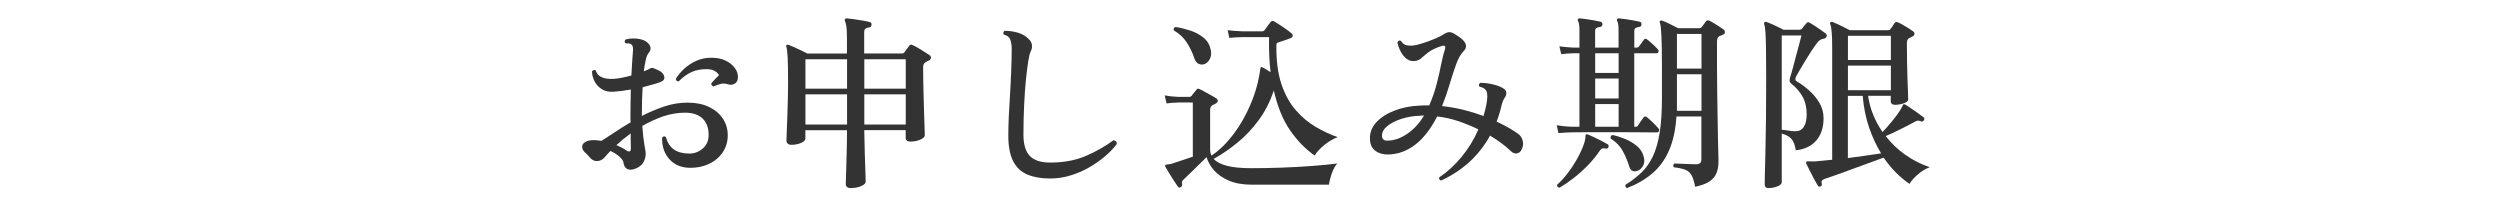
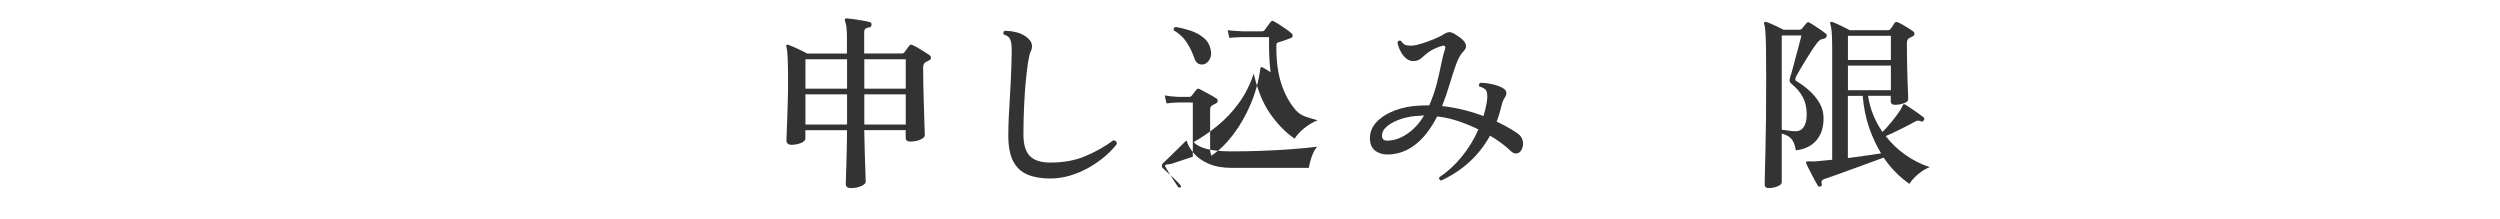
<svg xmlns="http://www.w3.org/2000/svg" version="1.1" id="レイヤー_1" x="0px" y="0px" viewBox="0 0 400 35" style="enable-background:new 0 0 400 35;" xml:space="preserve">
  <style type="text/css">
	.st0{fill:none;}
	.st1{fill:#333333;}
</style>
  <g>
    <rect x="-300" y="1.5" class="st0" width="1000" height="40" />
-     <path class="st1" d="M101.45,27.06c-0.44,0.14-0.82,0.12-1.12-0.04c-0.31-0.17-0.51-0.5-0.58-1c-0.02-0.28-0.23-0.59-0.63-0.95   c-0.4-0.35-0.88-0.66-1.44-0.92c-0.4,0.4-0.72,0.75-0.96,1.05c-0.32,0.36-0.71,0.55-1.17,0.57c-0.46,0.02-0.86-0.18-1.2-0.6   c-0.26-0.32-0.52-0.58-0.76-0.79c-0.25-0.21-0.4-0.48-0.44-0.82c-0.04-0.32,0.11-0.59,0.45-0.81c0.34-0.22,0.79-0.33,1.35-0.33   c0.2,0,0.41,0.01,0.62,0.03c0.21,0.02,0.42,0.05,0.65,0.09c0.56-0.34,1.24-0.78,2.04-1.32c0.8-0.54,1.68-1.09,2.64-1.65   c-0.02-0.2-0.03-0.39-0.03-0.57s0-0.36,0-0.54c0-0.7,0-1.4,0.02-2.1c0.01-0.7,0.02-1.38,0.04-2.04c-0.94,0.18-1.87,0.3-2.79,0.36   c-0.72,0.04-1.33-0.09-1.83-0.4c-0.5-0.31-0.89-0.72-1.16-1.23c-0.27-0.51-0.42-1.05-0.43-1.63c0.08-0.12,0.18-0.19,0.3-0.21   c0.12-0.02,0.22,0,0.3,0.06c0.16,0.54,0.5,0.91,1.01,1.11c0.51,0.2,1.11,0.28,1.81,0.24c0.4-0.02,0.85-0.08,1.35-0.18   c0.5-0.1,1.01-0.22,1.53-0.36c0.04-0.82,0.08-1.56,0.13-2.22c0.05-0.66,0.08-1.17,0.11-1.53c0.08-0.6,0.01-1-0.21-1.2   c-0.1-0.1-0.24-0.16-0.42-0.18c-0.18-0.02-0.35-0.02-0.51,0c-0.22-0.22-0.23-0.43-0.03-0.63c0.34-0.1,0.73-0.16,1.17-0.17   c0.44-0.01,0.85,0.04,1.23,0.13c0.64,0.14,1.1,0.43,1.4,0.87c0.29,0.44,0.26,0.87-0.08,1.29c-0.2,0.22-0.36,0.59-0.48,1.11   c-0.12,0.52-0.23,1.14-0.33,1.86c0.22-0.08,0.42-0.16,0.6-0.24c0.18-0.08,0.34-0.16,0.48-0.24c0.14-0.08,0.29-0.09,0.46-0.03   c0.17,0.06,0.38,0.15,0.65,0.27c0.08,0.04,0.14,0.07,0.18,0.09c0.54,0.26,0.84,0.6,0.92,1.01c0.07,0.41-0.16,0.7-0.68,0.88   c-0.38,0.14-0.81,0.28-1.29,0.4c-0.48,0.13-0.98,0.27-1.5,0.41c-0.04,0.66-0.07,1.35-0.09,2.07c-0.02,0.72-0.03,1.46-0.03,2.22v0.3   c1.12-0.58,2.3-1.08,3.54-1.5c1.24-0.42,2.49-0.63,3.75-0.63c1.34,0,2.49,0.23,3.45,0.69s1.7,1.08,2.22,1.87   c0.52,0.79,0.78,1.68,0.78,2.68c0,1-0.27,1.9-0.79,2.69c-0.53,0.79-1.25,1.41-2.15,1.84c-0.9,0.44-1.91,0.66-3.03,0.66   c-1.42,0-2.54-0.46-3.36-1.37c-0.82-0.91-1.21-2.06-1.17-3.46c0.18-0.24,0.38-0.27,0.6-0.09c0.26,0.92,0.7,1.59,1.32,2.01   c0.62,0.42,1.44,0.63,2.46,0.63c0.78,0,1.49-0.27,2.12-0.81s0.94-1.25,0.94-2.13c0.02-1.12-0.3-2-0.94-2.64   c-0.65-0.64-1.6-0.96-2.83-0.96c-1.22,0-2.41,0.21-3.57,0.61c-1.16,0.41-2.25,0.92-3.27,1.51c0.08,1.2,0.19,2.19,0.33,2.97   c0.14,0.78,0.21,1.27,0.21,1.47c0,0.5-0.13,0.98-0.4,1.44C102.61,26.5,102.13,26.84,101.45,27.06z M100.25,24.09   c0.46,0.28,0.69,0.16,0.69-0.36c0-0.2,0-0.5-0.02-0.92s-0.01-0.89-0.01-1.46c-0.9,0.66-1.66,1.28-2.28,1.86   c0.3,0.14,0.59,0.28,0.87,0.42C99.78,23.78,100.03,23.93,100.25,24.09z M114.17,13.83c-0.12-0.04-0.21-0.1-0.29-0.19   c-0.07-0.09-0.09-0.2-0.07-0.32c0.2-0.22,0.41-0.45,0.63-0.69c0.22-0.24,0.42-0.44,0.6-0.6c-0.12-0.24-0.33-0.45-0.63-0.64   c-0.3-0.19-0.68-0.29-1.14-0.32c-0.98-0.04-1.85,0.11-2.6,0.45s-1.44,0.84-2.08,1.5c-0.3,0-0.45-0.14-0.45-0.42   c0.32-0.54,0.76-1.07,1.32-1.59c0.56-0.52,1.22-0.95,1.98-1.29c0.76-0.34,1.58-0.5,2.46-0.48c0.84,0,1.58,0.16,2.21,0.46   c0.63,0.31,1.12,0.71,1.47,1.19c0.35,0.48,0.51,0.98,0.49,1.5c-0.02,0.48-0.19,0.81-0.52,1s-0.69,0.22-1.06,0.1   c-0.44-0.14-0.85-0.16-1.21-0.06C114.9,13.54,114.53,13.67,114.17,13.83z" />
    <path class="st1" d="M136.1,30.09c-0.52,0-0.78-0.23-0.78-0.69c0-0.08,0.01-0.38,0.03-0.88c0.02-0.51,0.04-1.17,0.06-1.96   c0.02-0.8,0.04-1.7,0.07-2.69c0.03-0.99,0.04-2,0.04-3.04h-6.66v1.35c0,0.26-0.23,0.49-0.69,0.69c-0.46,0.2-0.99,0.3-1.59,0.3   c-0.2,0-0.38-0.05-0.52-0.17c-0.15-0.11-0.23-0.29-0.23-0.52c0-0.12,0.02-0.5,0.04-1.12c0.03-0.63,0.06-1.42,0.09-2.36   c0.03-0.94,0.06-1.94,0.09-3c0.03-1.06,0.04-2.07,0.04-3.03c0-1.54-0.02-2.76-0.06-3.66c-0.04-0.9-0.11-1.5-0.21-1.8   c-0.06-0.12-0.05-0.22,0.03-0.3c0.08-0.08,0.19-0.09,0.33-0.03c0.18,0.06,0.46,0.18,0.84,0.35c0.38,0.17,0.77,0.35,1.17,0.54   c0.4,0.19,0.73,0.36,0.99,0.5h6.33V6c0-0.76-0.03-1.34-0.09-1.75c-0.06-0.41-0.14-0.71-0.24-0.92c-0.04-0.12-0.03-0.22,0.03-0.3   c0.06-0.08,0.16-0.11,0.3-0.09c0.24,0.02,0.6,0.07,1.1,0.13c0.49,0.07,0.98,0.15,1.47,0.23c0.49,0.08,0.85,0.16,1.09,0.24   c0.22,0.06,0.31,0.21,0.27,0.45c-0.04,0.26-0.16,0.39-0.36,0.39c-0.22,0.02-0.41,0.08-0.57,0.18c-0.16,0.1-0.24,0.3-0.24,0.6v3.39   h6.06c0.18,0,0.31-0.07,0.39-0.21c0.1-0.14,0.22-0.31,0.38-0.51c0.15-0.2,0.27-0.37,0.38-0.51c0.12-0.2,0.31-0.23,0.57-0.09   c0.2,0.08,0.47,0.22,0.81,0.42c0.34,0.2,0.68,0.41,1.03,0.63c0.35,0.22,0.62,0.4,0.83,0.54c0.16,0.1,0.23,0.25,0.23,0.44   c-0.01,0.19-0.12,0.33-0.35,0.43c-0.2,0.08-0.4,0.19-0.6,0.33s-0.3,0.41-0.3,0.81c0,0.78,0.01,1.64,0.03,2.57   c0.02,0.93,0.04,1.86,0.07,2.79c0.03,0.93,0.05,1.79,0.08,2.59c0.02,0.8,0.04,1.46,0.06,1.96c0.02,0.51,0.03,0.81,0.03,0.89   c0,0.26-0.23,0.49-0.69,0.7c-0.46,0.21-1.01,0.32-1.65,0.32c-0.48,0-0.72-0.21-0.72-0.63v-1.2h-6.63c0.02,1.34,0.05,2.62,0.09,3.83   s0.08,2.21,0.1,3.01c0.03,0.8,0.04,1.27,0.04,1.41c0,0.26-0.25,0.5-0.73,0.71C137.31,29.98,136.74,30.09,136.1,30.09z    M128.87,14.19h6.66V9.48h-6.66V14.19z M128.87,19.92h6.66v-4.83h-6.66V19.92z M138.29,14.19h6.63V9.48h-6.63V14.19z M138.29,19.92   h6.63v-4.83h-6.63V19.92z" />
    <path class="st1" d="M168.02,28.56c-1.42,0-2.63-0.21-3.63-0.63c-1-0.42-1.76-1.13-2.28-2.13s-0.78-2.37-0.78-4.11   c0-0.82,0.02-1.79,0.07-2.91c0.05-1.12,0.12-2.31,0.2-3.58c0.08-1.27,0.14-2.54,0.19-3.79c0.05-1.26,0.08-2.43,0.08-3.51   c0-0.7-0.08-1.24-0.24-1.61c-0.16-0.37-0.5-0.62-1.02-0.76c-0.08-0.1-0.1-0.21-0.07-0.33c0.03-0.12,0.09-0.21,0.19-0.27   c0.74,0,1.45,0.1,2.13,0.3c0.68,0.2,1.24,0.52,1.68,0.96c0.34,0.32,0.53,0.66,0.57,1s-0.02,0.69-0.18,1   c-0.14,0.26-0.28,0.79-0.41,1.6c-0.13,0.81-0.25,1.82-0.38,3.03c-0.12,1.21-0.21,2.56-0.28,4.05c-0.07,1.49-0.11,3.04-0.11,4.66   c0,1.56,0.33,2.7,1.01,3.41c0.67,0.71,1.76,1.07,3.28,1.07c2.14,0,4.03-0.35,5.67-1.05c1.64-0.7,3.12-1.54,4.44-2.52   c0.18,0.02,0.32,0.08,0.42,0.2c0.1,0.11,0.14,0.25,0.12,0.4c-0.5,0.66-1.13,1.32-1.89,1.97c-0.76,0.65-1.61,1.24-2.55,1.78   s-1.94,0.97-3,1.29C170.2,28.4,169.12,28.56,168.02,28.56z" />
-     <path class="st1" d="M188.93,29.94c-0.2,0.12-0.36,0.09-0.48-0.09c-0.14-0.22-0.35-0.53-0.62-0.93c-0.27-0.4-0.53-0.81-0.78-1.23   c-0.25-0.42-0.45-0.75-0.58-0.99c-0.06-0.1-0.07-0.19-0.03-0.27c0.06-0.08,0.17-0.12,0.33-0.12c0.1-0.02,0.21-0.04,0.33-0.04   s0.25-0.04,0.39-0.08c0.38-0.12,0.88-0.29,1.51-0.5s1.25-0.42,1.85-0.62v-8.67c-0.06,0-0.13,0-0.21,0c-0.08,0-0.18,0-0.3,0   c-0.32,0-0.67,0-1.05-0.01c-0.38-0.01-0.64,0-0.78,0.01c-0.78,0.02-1.4,0.07-1.86,0.15l-0.3-1.29c0.58,0.12,1.29,0.2,2.13,0.24   h1.83c0.14,0,0.25-0.05,0.33-0.15c0.1-0.14,0.23-0.31,0.4-0.51s0.3-0.37,0.41-0.51c0.12-0.18,0.31-0.19,0.57-0.03   c0.18,0.08,0.44,0.21,0.78,0.41c0.34,0.19,0.69,0.38,1.04,0.57c0.35,0.19,0.6,0.35,0.77,0.46c0.16,0.1,0.23,0.24,0.23,0.41   c-0.01,0.17-0.12,0.31-0.32,0.41c-0.1,0.04-0.19,0.09-0.28,0.15c-0.09,0.06-0.19,0.11-0.29,0.15c-0.22,0.14-0.33,0.37-0.33,0.69   v6.39c0,0.18,0.02,0.35,0.06,0.51c0.04,0.16,0.09,0.32,0.15,0.48V24.9c1.24-0.82,2.4-1.95,3.5-3.39c1.09-1.44,2.02-3.07,2.79-4.89   c0.77-1.82,1.28-3.71,1.54-5.67c0.04-0.22,0.17-0.27,0.39-0.15c0.1,0.04,0.26,0.13,0.5,0.28c0.23,0.15,0.47,0.31,0.74,0.47   c-0.1-0.84-0.17-1.73-0.21-2.67c-0.04-0.94-0.05-1.92-0.03-2.94h-4.29c-0.86,0.02-1.55,0.06-2.07,0.12l-0.27-1.23   c0.64,0.08,1.42,0.14,2.34,0.18h3.15c0.18,0,0.32-0.06,0.42-0.18c0.14-0.2,0.3-0.42,0.48-0.67c0.18-0.25,0.34-0.46,0.48-0.64   c0.16-0.2,0.35-0.23,0.57-0.09c0.22,0.12,0.51,0.3,0.89,0.54c0.37,0.24,0.74,0.49,1.11,0.75c0.37,0.26,0.63,0.47,0.79,0.63   c0.14,0.12,0.2,0.25,0.18,0.4c-0.02,0.15-0.13,0.27-0.33,0.35c-0.26,0.1-0.61,0.22-1.04,0.38c-0.43,0.15-0.75,0.25-0.95,0.31   c-0.14,0.04-0.22,0.1-0.25,0.18c-0.03,0.08-0.04,0.21-0.04,0.39c-0.02,2.4,0.25,4.44,0.81,6.1c0.56,1.67,1.33,3.06,2.3,4.17   c0.97,1.11,2.04,2.01,3.21,2.69s2.33,1.22,3.49,1.62c-0.74,0.28-1.45,0.7-2.14,1.26c-0.69,0.56-1.21,1.12-1.54,1.68   c-1.48-1.02-2.79-2.37-3.95-4.05s-2.01-3.8-2.59-6.36c-0.6,1.8-1.41,3.39-2.43,4.77c-1.02,1.38-2.15,2.58-3.39,3.58   c-1.24,1.01-2.5,1.88-3.78,2.59h-0.03c0.42,0.48,1.12,0.85,2.1,1.11c0.98,0.26,2.29,0.39,3.93,0.39c1.56,0,3.19-0.03,4.89-0.09   c1.7-0.06,3.33-0.15,4.89-0.27c1.56-0.12,2.89-0.25,3.99-0.39c-0.24,0.24-0.46,0.57-0.65,0.99s-0.34,0.85-0.46,1.29   c-0.12,0.44-0.2,0.81-0.24,1.11h-12.3c-1.48,0-2.73-0.22-3.73-0.66c-1.01-0.44-1.81-1-2.38-1.67c-0.58-0.67-0.97-1.37-1.17-2.08   c-0.3,0.3-0.69,0.69-1.17,1.15c-0.48,0.47-0.94,0.93-1.4,1.37c-0.45,0.44-0.79,0.77-1.03,0.99c-0.16,0.14-0.27,0.26-0.31,0.38   c-0.05,0.11-0.05,0.26,0.01,0.46C189.15,29.71,189.09,29.86,188.93,29.94z M192.71,10.26c-0.32,0.1-0.63,0.08-0.92-0.04   c-0.29-0.13-0.52-0.41-0.67-0.83c-0.32-0.96-0.74-1.83-1.25-2.61s-1.2-1.42-2.06-1.92c-0.08-0.3,0.02-0.48,0.3-0.54   c0.78,0.12,1.57,0.32,2.37,0.58c0.8,0.27,1.5,0.65,2.1,1.14c0.6,0.49,0.98,1.14,1.14,1.94c0.12,0.56,0.07,1.04-0.15,1.46   C193.36,9.85,193.07,10.12,192.71,10.26z" />
+     <path class="st1" d="M188.93,29.94c-0.2,0.12-0.36,0.09-0.48-0.09c-0.14-0.22-0.35-0.53-0.62-0.93c-0.27-0.4-0.53-0.81-0.78-1.23   c-0.25-0.42-0.45-0.75-0.58-0.99c-0.06-0.1-0.07-0.19-0.03-0.27c0.06-0.08,0.17-0.12,0.33-0.12c0.1-0.02,0.21-0.04,0.33-0.04   s0.25-0.04,0.39-0.08c0.38-0.12,0.88-0.29,1.51-0.5s1.25-0.42,1.85-0.62v-8.67c-0.06,0-0.13,0-0.21,0c-0.08,0-0.18,0-0.3,0   c-0.32,0-0.67,0-1.05-0.01c-0.38-0.01-0.64,0-0.78,0.01c-0.78,0.02-1.4,0.07-1.86,0.15l-0.3-1.29c0.58,0.12,1.29,0.2,2.13,0.24   h1.83c0.14,0,0.25-0.05,0.33-0.15c0.1-0.14,0.23-0.31,0.4-0.51s0.3-0.37,0.41-0.51c0.12-0.18,0.31-0.19,0.57-0.03   c0.18,0.08,0.44,0.21,0.78,0.41c0.34,0.19,0.69,0.38,1.04,0.57c0.35,0.19,0.6,0.35,0.77,0.46c0.16,0.1,0.23,0.24,0.23,0.41   c-0.01,0.17-0.12,0.31-0.32,0.41c-0.1,0.04-0.19,0.09-0.28,0.15c-0.09,0.06-0.19,0.11-0.29,0.15c-0.22,0.14-0.33,0.37-0.33,0.69   v6.39c0,0.18,0.02,0.35,0.06,0.51c0.04,0.16,0.09,0.32,0.15,0.48V24.9c1.24-0.82,2.4-1.95,3.5-3.39c1.09-1.44,2.02-3.07,2.79-4.89   c0.77-1.82,1.28-3.71,1.54-5.67c0.04-0.22,0.17-0.27,0.39-0.15c0.1,0.04,0.26,0.13,0.5,0.28c0.23,0.15,0.47,0.31,0.74,0.47   c-0.1-0.84-0.17-1.73-0.21-2.67c-0.04-0.94-0.05-1.92-0.03-2.94h-4.29c-0.86,0.02-1.55,0.06-2.07,0.12l-0.27-1.23   c0.64,0.08,1.42,0.14,2.34,0.18h3.15c0.18,0,0.32-0.06,0.42-0.18c0.14-0.2,0.3-0.42,0.48-0.67c0.18-0.25,0.34-0.46,0.48-0.64   c0.16-0.2,0.35-0.23,0.57-0.09c0.22,0.12,0.51,0.3,0.89,0.54c0.37,0.24,0.74,0.49,1.11,0.75c0.37,0.26,0.63,0.47,0.79,0.63   c0.14,0.12,0.2,0.25,0.18,0.4c-0.02,0.15-0.13,0.27-0.33,0.35c-0.26,0.1-0.61,0.22-1.04,0.38c-0.43,0.15-0.75,0.25-0.95,0.31   c-0.14,0.04-0.22,0.1-0.25,0.18c-0.03,0.08-0.04,0.21-0.04,0.39c-0.02,2.4,0.25,4.44,0.81,6.1c0.56,1.67,1.33,3.06,2.3,4.17   s2.33,1.22,3.49,1.62c-0.74,0.28-1.45,0.7-2.14,1.26c-0.69,0.56-1.21,1.12-1.54,1.68   c-1.48-1.02-2.79-2.37-3.95-4.05s-2.01-3.8-2.59-6.36c-0.6,1.8-1.41,3.39-2.43,4.77c-1.02,1.38-2.15,2.58-3.39,3.58   c-1.24,1.01-2.5,1.88-3.78,2.59h-0.03c0.42,0.48,1.12,0.85,2.1,1.11c0.98,0.26,2.29,0.39,3.93,0.39c1.56,0,3.19-0.03,4.89-0.09   c1.7-0.06,3.33-0.15,4.89-0.27c1.56-0.12,2.89-0.25,3.99-0.39c-0.24,0.24-0.46,0.57-0.65,0.99s-0.34,0.85-0.46,1.29   c-0.12,0.44-0.2,0.81-0.24,1.11h-12.3c-1.48,0-2.73-0.22-3.73-0.66c-1.01-0.44-1.81-1-2.38-1.67c-0.58-0.67-0.97-1.37-1.17-2.08   c-0.3,0.3-0.69,0.69-1.17,1.15c-0.48,0.47-0.94,0.93-1.4,1.37c-0.45,0.44-0.79,0.77-1.03,0.99c-0.16,0.14-0.27,0.26-0.31,0.38   c-0.05,0.11-0.05,0.26,0.01,0.46C189.15,29.71,189.09,29.86,188.93,29.94z M192.71,10.26c-0.32,0.1-0.63,0.08-0.92-0.04   c-0.29-0.13-0.52-0.41-0.67-0.83c-0.32-0.96-0.74-1.83-1.25-2.61s-1.2-1.42-2.06-1.92c-0.08-0.3,0.02-0.48,0.3-0.54   c0.78,0.12,1.57,0.32,2.37,0.58c0.8,0.27,1.5,0.65,2.1,1.14c0.6,0.49,0.98,1.14,1.14,1.94c0.12,0.56,0.07,1.04-0.15,1.46   C193.36,9.85,193.07,10.12,192.71,10.26z" />
    <path class="st1" d="M230.57,28.89c-0.12-0.04-0.21-0.11-0.27-0.21c-0.06-0.1-0.07-0.2-0.03-0.3c1.3-0.86,2.5-1.96,3.6-3.3   c1.1-1.34,1.99-2.8,2.67-4.38c-0.98-0.48-2.03-0.91-3.13-1.29c-1.11-0.38-2.27-0.64-3.46-0.78c-1.04,2.02-2.22,3.53-3.53,4.53   c-1.31,1-2.74,1.52-4.28,1.56c-0.8,0.02-1.47-0.16-2.02-0.54c-0.55-0.38-0.86-0.97-0.92-1.77c-0.08-1.06,0.24-1.99,0.96-2.79   c0.72-0.8,1.7-1.44,2.94-1.92c1.24-0.48,2.61-0.75,4.11-0.81c0.24-0.02,0.48-0.03,0.74-0.03c0.25,0,0.5,0,0.73,0   c0.5-1.16,0.9-2.3,1.19-3.43c0.29-1.13,0.53-2.18,0.72-3.15c0.19-0.97,0.39-1.77,0.62-2.42c0.06-0.2,0.05-0.35-0.02-0.46   c-0.07-0.11-0.25-0.12-0.52-0.04c-0.32,0.08-0.72,0.24-1.2,0.46c-0.48,0.23-0.91,0.5-1.29,0.83c-0.3,0.26-0.58,0.5-0.85,0.72   c-0.27,0.22-0.6,0.35-0.98,0.39c-0.48,0.06-0.92-0.06-1.3-0.36c-0.39-0.3-0.71-0.7-0.96-1.19c-0.25-0.49-0.42-0.96-0.5-1.42   c0.14-0.3,0.33-0.38,0.57-0.24c0.26,0.38,0.53,0.61,0.82,0.68s0.65,0.09,1.07,0.07c0.36-0.04,0.86-0.16,1.5-0.36   c0.64-0.2,1.28-0.43,1.91-0.69c0.63-0.26,1.11-0.5,1.46-0.72c0.32-0.22,0.61-0.34,0.87-0.38s0.56,0.06,0.9,0.25   c0.22,0.14,0.46,0.29,0.71,0.46s0.45,0.33,0.58,0.46c0.34,0.32,0.54,0.64,0.58,0.95c0.05,0.31-0.09,0.63-0.43,0.97   c-0.42,0.42-0.81,1.12-1.16,2.08c-0.35,0.97-0.7,2.05-1.05,3.23c-0.35,1.18-0.75,2.32-1.19,3.42c1.24,0.14,2.42,0.35,3.53,0.63   s2.14,0.6,3.1,0.96c0.1-0.32,0.19-0.64,0.27-0.97c0.08-0.33,0.15-0.66,0.21-0.98c0.16-0.88,0.17-1.52,0.03-1.93   c-0.14-0.41-0.53-0.68-1.17-0.83c-0.08-0.1-0.1-0.21-0.06-0.33s0.11-0.21,0.21-0.27c0.64,0,1.32,0.08,2.03,0.25   c0.71,0.17,1.27,0.39,1.69,0.67c0.26,0.16,0.41,0.37,0.44,0.62s-0.04,0.5-0.2,0.76c-0.26,0.36-0.45,0.81-0.57,1.35   c-0.1,0.44-0.22,0.88-0.35,1.31c-0.13,0.43-0.28,0.84-0.43,1.24c0.76,0.36,1.43,0.71,2.02,1.05s1.05,0.64,1.4,0.9   c0.38,0.26,0.63,0.63,0.75,1.1s0.07,0.93-0.15,1.39c-0.16,0.36-0.41,0.58-0.75,0.65s-0.68-0.05-1.02-0.38   c-0.38-0.38-0.85-0.78-1.41-1.2c-0.56-0.42-1.19-0.84-1.89-1.26C236.64,24.9,234.03,27.29,230.57,28.89z M222.05,22.5   c1.02-0.02,2.06-0.38,3.11-1.09s1.94-1.68,2.68-2.92c-0.1,0-0.2,0-0.3,0c-0.1,0-0.2,0.01-0.3,0.03c-1.02,0.02-2.01,0.18-2.96,0.48   c-0.95,0.3-1.72,0.69-2.31,1.17c-0.59,0.48-0.88,1.02-0.85,1.62c0,0.2,0.08,0.38,0.22,0.53C221.5,22.45,221.73,22.52,222.05,22.5z" />
-     <path class="st1" d="M249.35,21.3l-0.27-1.26c0.68,0.12,1.44,0.2,2.28,0.24h1.35V8.52h-0.9c-0.78,0.02-1.45,0.07-2.01,0.15   l-0.3-1.26c0.68,0.1,1.45,0.17,2.31,0.21h0.9V4.86c0-0.74-0.07-1.23-0.21-1.47c-0.08-0.12-0.09-0.23-0.03-0.33   c0.08-0.1,0.19-0.14,0.33-0.12c0.24,0.02,0.58,0.06,1,0.12c0.43,0.06,0.86,0.13,1.29,0.21s0.77,0.15,1,0.21   c0.2,0.04,0.3,0.19,0.3,0.45c-0.02,0.22-0.16,0.35-0.42,0.39c-0.2,0.02-0.38,0.07-0.53,0.15s-0.22,0.24-0.22,0.48v2.67h3.75V4.86   c0-0.74-0.07-1.23-0.21-1.47c-0.08-0.12-0.09-0.23-0.03-0.33c0.08-0.1,0.18-0.14,0.3-0.12c0.26,0.02,0.6,0.06,1.04,0.12   c0.43,0.06,0.86,0.13,1.29,0.21c0.43,0.08,0.76,0.15,1,0.21c0.22,0.06,0.31,0.21,0.27,0.45c0,0.22-0.13,0.35-0.39,0.39   c-0.2,0.02-0.38,0.07-0.53,0.15c-0.15,0.08-0.22,0.24-0.22,0.48v2.67h0.33c0.18,0,0.31-0.05,0.39-0.15   c0.1-0.14,0.24-0.33,0.42-0.57c0.18-0.24,0.31-0.42,0.39-0.54c0.14-0.2,0.32-0.21,0.54-0.03c0.22,0.16,0.51,0.41,0.88,0.75   c0.37,0.34,0.63,0.6,0.79,0.78c0.14,0.14,0.18,0.29,0.13,0.43c-0.05,0.15-0.16,0.23-0.31,0.23h-3.57v11.76h0.21   c0.18,0,0.3-0.06,0.36-0.18c0.1-0.16,0.25-0.38,0.45-0.66c0.2-0.28,0.35-0.49,0.45-0.63c0.14-0.2,0.33-0.22,0.57-0.06   c0.16,0.12,0.36,0.3,0.6,0.53c0.24,0.23,0.48,0.46,0.71,0.69c0.23,0.23,0.39,0.42,0.5,0.55c0.14,0.14,0.18,0.29,0.12,0.43   c-0.06,0.15-0.17,0.23-0.33,0.23c-0.06,0-0.21,0-0.43,0c-0.23,0-0.52,0-0.86,0c-0.66,0-1.49,0-2.49-0.02   c-1-0.01-2.04-0.01-3.13-0.01s-2.13,0-3.13,0s-1.83,0-2.5,0.01c-0.67,0.01-1.08,0.02-1.21,0.02   C250.58,21.2,249.91,21.24,249.35,21.3z M249.53,30.03c-0.3-0.04-0.43-0.2-0.39-0.48c0.56-0.48,1.13-1.11,1.73-1.89   c0.59-0.78,1.12-1.61,1.6-2.49c0.48-0.88,0.84-1.72,1.08-2.52c0.06-0.22,0.09-0.4,0.11-0.54c0.01-0.14,0.01-0.25,0.01-0.33   c0-0.12,0.03-0.21,0.09-0.27c0.06-0.04,0.15-0.04,0.27,0h0.03c0.24,0.1,0.56,0.25,0.96,0.43c0.4,0.19,0.81,0.39,1.22,0.6   c0.41,0.21,0.73,0.39,0.97,0.53c0.16,0.1,0.21,0.25,0.15,0.45c-0.08,0.22-0.23,0.3-0.45,0.24c-0.24-0.04-0.42-0.04-0.54,0   s-0.25,0.15-0.39,0.33c-0.56,0.84-1.22,1.64-1.98,2.42c-0.76,0.77-1.53,1.45-2.31,2.05C250.91,29.16,250.19,29.65,249.53,30.03z    M255.23,11.67h3.75V8.52h-3.75V11.67z M255.23,15.75h3.75v-3.18h-3.75V15.75z M255.23,20.28h3.75v-3.63h-3.75V20.28z    M261.89,27.36c-0.26,0.08-0.5,0.07-0.72-0.04c-0.22-0.11-0.38-0.33-0.48-0.65c-0.26-0.86-0.61-1.69-1.04-2.49   c-0.43-0.8-1.08-1.47-1.94-2.01c-0.04-0.14-0.03-0.26,0.03-0.38c0.06-0.11,0.15-0.17,0.27-0.19c0.66,0.14,1.34,0.36,2.03,0.64   c0.69,0.29,1.3,0.66,1.84,1.1c0.54,0.44,0.9,0.98,1.08,1.62c0.2,0.62,0.17,1.15-0.09,1.59C262.62,26.99,262.29,27.26,261.89,27.36z    M260.33,30.09c-0.26-0.12-0.34-0.3-0.24-0.54c0.98-0.6,1.83-1.26,2.57-1.97c0.73-0.71,1.33-1.57,1.81-2.59   c0.48-1.02,0.84-2.28,1.08-3.78s0.36-3.34,0.36-5.52v-4.74c0-2.3-0.03-4.01-0.08-5.14s-0.13-1.86-0.25-2.17   c-0.06-0.12-0.05-0.22,0.03-0.3c0.08-0.08,0.19-0.09,0.33-0.03c0.28,0.08,0.68,0.25,1.2,0.51c0.52,0.26,0.97,0.49,1.35,0.69h3.36   c0.2,0,0.34-0.06,0.42-0.18c0.08-0.1,0.2-0.25,0.35-0.45c0.15-0.2,0.26-0.36,0.34-0.48c0.14-0.16,0.32-0.19,0.54-0.09   c0.18,0.08,0.42,0.21,0.71,0.39s0.58,0.37,0.87,0.55c0.29,0.19,0.51,0.35,0.67,0.46c0.16,0.12,0.24,0.27,0.24,0.44   s-0.11,0.3-0.33,0.41c-0.1,0.04-0.2,0.08-0.29,0.12c-0.09,0.04-0.19,0.08-0.29,0.12c-0.24,0.14-0.36,0.42-0.36,0.84v3.78   c0,1.28,0.01,2.61,0.03,3.99s0.04,2.71,0.06,4c0.02,1.29,0.04,2.46,0.06,3.52c0.02,1.06,0.04,1.93,0.06,2.62   c0.02,0.69,0.03,1.12,0.03,1.27c0,0.66-0.09,1.26-0.29,1.79c-0.19,0.53-0.55,0.99-1.08,1.37c-0.53,0.38-1.32,0.68-2.36,0.9   c-0.16-0.8-0.35-1.41-0.57-1.82c-0.22-0.41-0.54-0.71-0.97-0.88c-0.43-0.18-1.06-0.32-1.88-0.42c-0.08-0.1-0.11-0.21-0.08-0.33   s0.08-0.21,0.17-0.27c0.16,0,0.46,0.01,0.88,0.03c0.43,0.02,0.89,0.04,1.38,0.06c0.49,0.02,0.9,0.03,1.22,0.03   c0.56,0,0.84-0.24,0.84-0.72v-6.93h-3.99c-0.14,2.16-0.54,3.98-1.2,5.47s-1.55,2.71-2.68,3.66   C263.23,28.71,261.89,29.49,260.33,30.09z M268.31,10.98h3.93V5.43h-3.93V10.98z M268.31,17.73h3.93v-5.85h-3.93V17.73z" />
    <path class="st1" d="M283.01,30.09c-0.44,0-0.66-0.19-0.66-0.57c0-0.12,0.01-0.66,0.03-1.61c0.02-0.95,0.05-2.2,0.09-3.75   c0.04-1.55,0.07-3.31,0.09-5.29c0.02-1.98,0.03-4.07,0.03-6.27c0-1.98-0.01-3.57-0.03-4.75c-0.02-1.19-0.05-2.09-0.09-2.7   s-0.11-1.04-0.21-1.28c-0.02-0.16,0-0.27,0.06-0.33c0.08-0.06,0.18-0.07,0.3-0.03c0.2,0.06,0.46,0.17,0.79,0.31   c0.33,0.15,0.67,0.31,1.04,0.48c0.36,0.17,0.67,0.33,0.93,0.46h2.49c0.18,0,0.33-0.06,0.45-0.18c0.02-0.04,0.13-0.18,0.33-0.42   c0.2-0.24,0.32-0.38,0.36-0.42c0.14-0.2,0.31-0.24,0.51-0.12c0.2,0.12,0.47,0.28,0.8,0.49c0.33,0.21,0.65,0.43,0.97,0.65   c0.32,0.22,0.58,0.41,0.78,0.57c0.2,0.12,0.26,0.29,0.18,0.51c-0.06,0.2-0.22,0.32-0.48,0.36c-0.22,0.04-0.4,0.1-0.54,0.18   c-0.14,0.08-0.32,0.26-0.54,0.54c-0.24,0.32-0.53,0.73-0.86,1.23c-0.33,0.5-0.66,1.03-0.99,1.58c-0.33,0.55-0.63,1.06-0.9,1.51   c-0.27,0.46-0.46,0.8-0.58,1.02c-0.18,0.38-0.13,0.64,0.15,0.78c0.66,0.38,1.32,0.86,1.96,1.44c0.65,0.58,1.2,1.24,1.64,1.98   c0.44,0.74,0.66,1.56,0.66,2.46c0,1.46-0.38,2.64-1.15,3.54c-0.77,0.9-1.87,1.43-3.29,1.59c-0.14-0.88-0.39-1.5-0.75-1.88   s-0.86-0.63-1.5-0.79v7.77c0,0.26-0.22,0.48-0.67,0.66S283.49,30.09,283.01,30.09z M287.3,21c0.56,0,1-0.23,1.31-0.71   c0.31-0.47,0.46-1.13,0.46-1.99c0-1.1-0.22-2.04-0.66-2.83c-0.44-0.79-1.02-1.46-1.74-2.03c-0.2-0.16-0.31-0.32-0.33-0.46   c-0.02-0.15,0.01-0.37,0.09-0.65c0.1-0.28,0.23-0.72,0.39-1.32c0.16-0.6,0.33-1.25,0.52-1.95s0.37-1.36,0.53-1.98   c0.16-0.62,0.28-1.09,0.36-1.41h-3.15v15.09c0.26,0.02,0.6,0.06,1.02,0.13S286.92,21,287.3,21z M291.32,29.82   c-0.22,0.08-0.37,0.05-0.45-0.09c-0.12-0.2-0.31-0.54-0.57-1c-0.26-0.47-0.51-0.95-0.75-1.44c-0.24-0.49-0.42-0.85-0.54-1.09   c-0.06-0.12-0.06-0.23,0-0.33c0.08-0.04,0.17-0.06,0.27-0.06c0.14,0,0.3,0,0.48,0.01c0.18,0.01,0.38,0.01,0.6,0.01   c0.38-0.04,0.8-0.08,1.27-0.12c0.47-0.04,0.98-0.09,1.52-0.15V7.68c0-1.16-0.03-2.02-0.08-2.58c-0.05-0.56-0.12-0.97-0.23-1.23   c-0.06-0.12-0.05-0.22,0.03-0.3s0.19-0.1,0.33-0.06c0.2,0.08,0.47,0.2,0.83,0.36c0.35,0.16,0.71,0.33,1.06,0.51   c0.36,0.18,0.65,0.33,0.87,0.45h6.09c0.2,0,0.34-0.06,0.42-0.18c0.1-0.12,0.21-0.27,0.34-0.46c0.13-0.19,0.23-0.36,0.31-0.5   c0.14-0.2,0.34-0.23,0.6-0.09c0.2,0.08,0.45,0.21,0.76,0.39c0.31,0.18,0.62,0.37,0.92,0.55c0.3,0.19,0.53,0.35,0.69,0.47   c0.16,0.1,0.23,0.24,0.22,0.42c-0.01,0.18-0.12,0.32-0.34,0.42c-0.08,0.04-0.16,0.08-0.24,0.12s-0.16,0.08-0.24,0.12   c-0.26,0.12-0.39,0.4-0.39,0.84c0,1.02,0.01,2.03,0.03,3.03c0.02,1,0.04,1.92,0.07,2.76c0.03,0.84,0.06,1.54,0.08,2.1   c0.02,0.56,0.03,0.92,0.03,1.08c0,0.26-0.24,0.47-0.71,0.63s-0.94,0.24-1.39,0.24c-0.46,0-0.69-0.2-0.69-0.6v-0.84h-3.63   c0.16,1.08,0.44,2.11,0.84,3.08c0.4,0.97,0.89,1.87,1.47,2.71c0.44-0.44,0.93-0.99,1.47-1.65s0.98-1.25,1.32-1.77   c0.1-0.16,0.18-0.3,0.25-0.43s0.12-0.25,0.17-0.35c0.04-0.14,0.1-0.22,0.18-0.24c0.06-0.02,0.15,0,0.27,0.06   c0.2,0.12,0.49,0.31,0.87,0.57s0.76,0.52,1.14,0.79c0.38,0.27,0.68,0.49,0.9,0.67c0.16,0.16,0.17,0.32,0.03,0.48   c-0.1,0.18-0.24,0.24-0.42,0.18c-0.2-0.1-0.38-0.14-0.53-0.13s-0.33,0.08-0.55,0.22c-0.7,0.38-1.48,0.79-2.34,1.21   c-0.86,0.43-1.61,0.78-2.25,1.04c0.9,1.16,1.95,2.17,3.16,3.01c1.21,0.85,2.51,1.51,3.89,1.97c-0.66,0.24-1.3,0.63-1.92,1.17   c-0.62,0.54-1.06,1.04-1.32,1.5c-0.74-0.5-1.46-1.1-2.16-1.8c-0.7-0.7-1.36-1.5-1.98-2.4c-0.6,0.22-1.33,0.49-2.21,0.81   c-0.87,0.32-1.78,0.65-2.71,0.99c-0.94,0.34-1.82,0.66-2.62,0.95c-0.81,0.29-1.46,0.51-1.94,0.67c-0.2,0.08-0.33,0.17-0.41,0.29   c-0.07,0.11-0.07,0.27-0.01,0.5C291.54,29.59,291.48,29.72,291.32,29.82z M295.67,9.6h6.87V5.73h-6.87V9.6z M295.67,14.43h6.87   V10.5h-6.87V14.43z M295.67,25.29c1-0.14,1.97-0.27,2.92-0.4s1.75-0.25,2.39-0.35c-0.74-1.2-1.38-2.56-1.91-4.09   c-0.53-1.53-0.88-3.23-1.04-5.11h-2.37V25.29z" />
  </g>
  <g>
</g>
  <g>
</g>
  <g>
</g>
  <g>
</g>
  <g>
</g>
  <g>
</g>
  <g>
</g>
  <g>
</g>
  <g>
</g>
  <g>
</g>
  <g>
</g>
  <g>
</g>
  <g>
</g>
  <g>
</g>
  <g>
</g>
</svg>